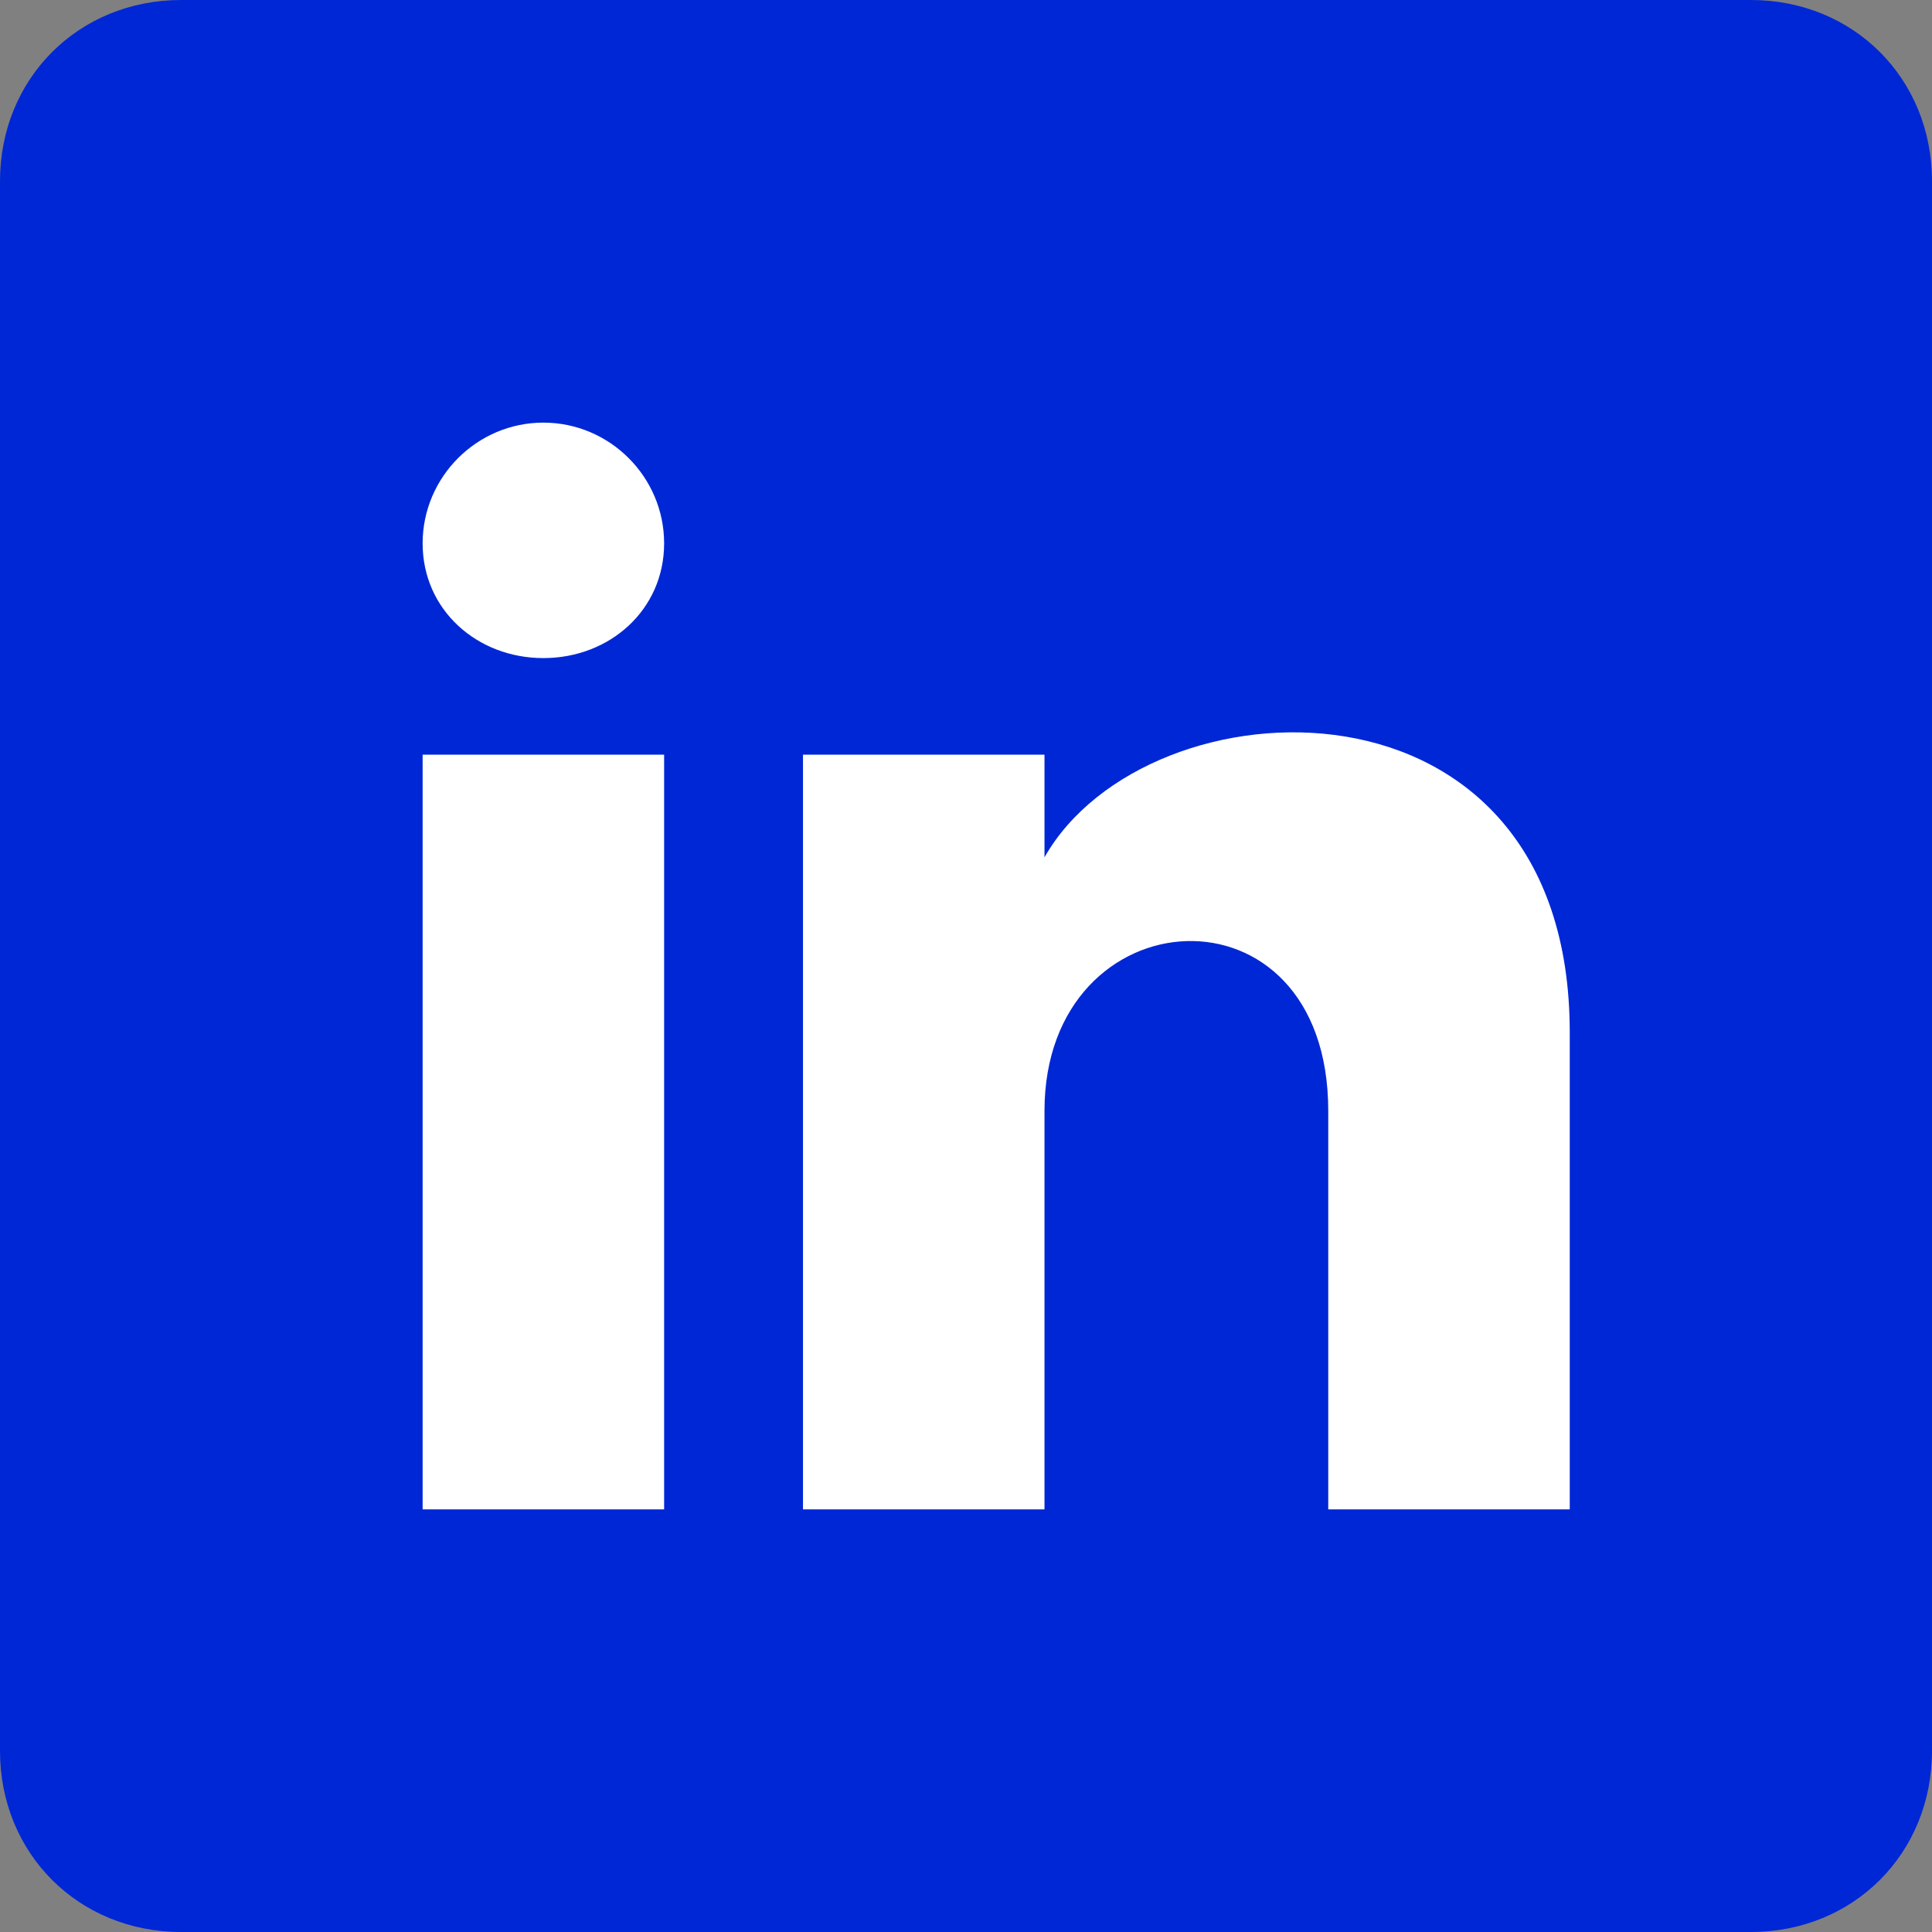
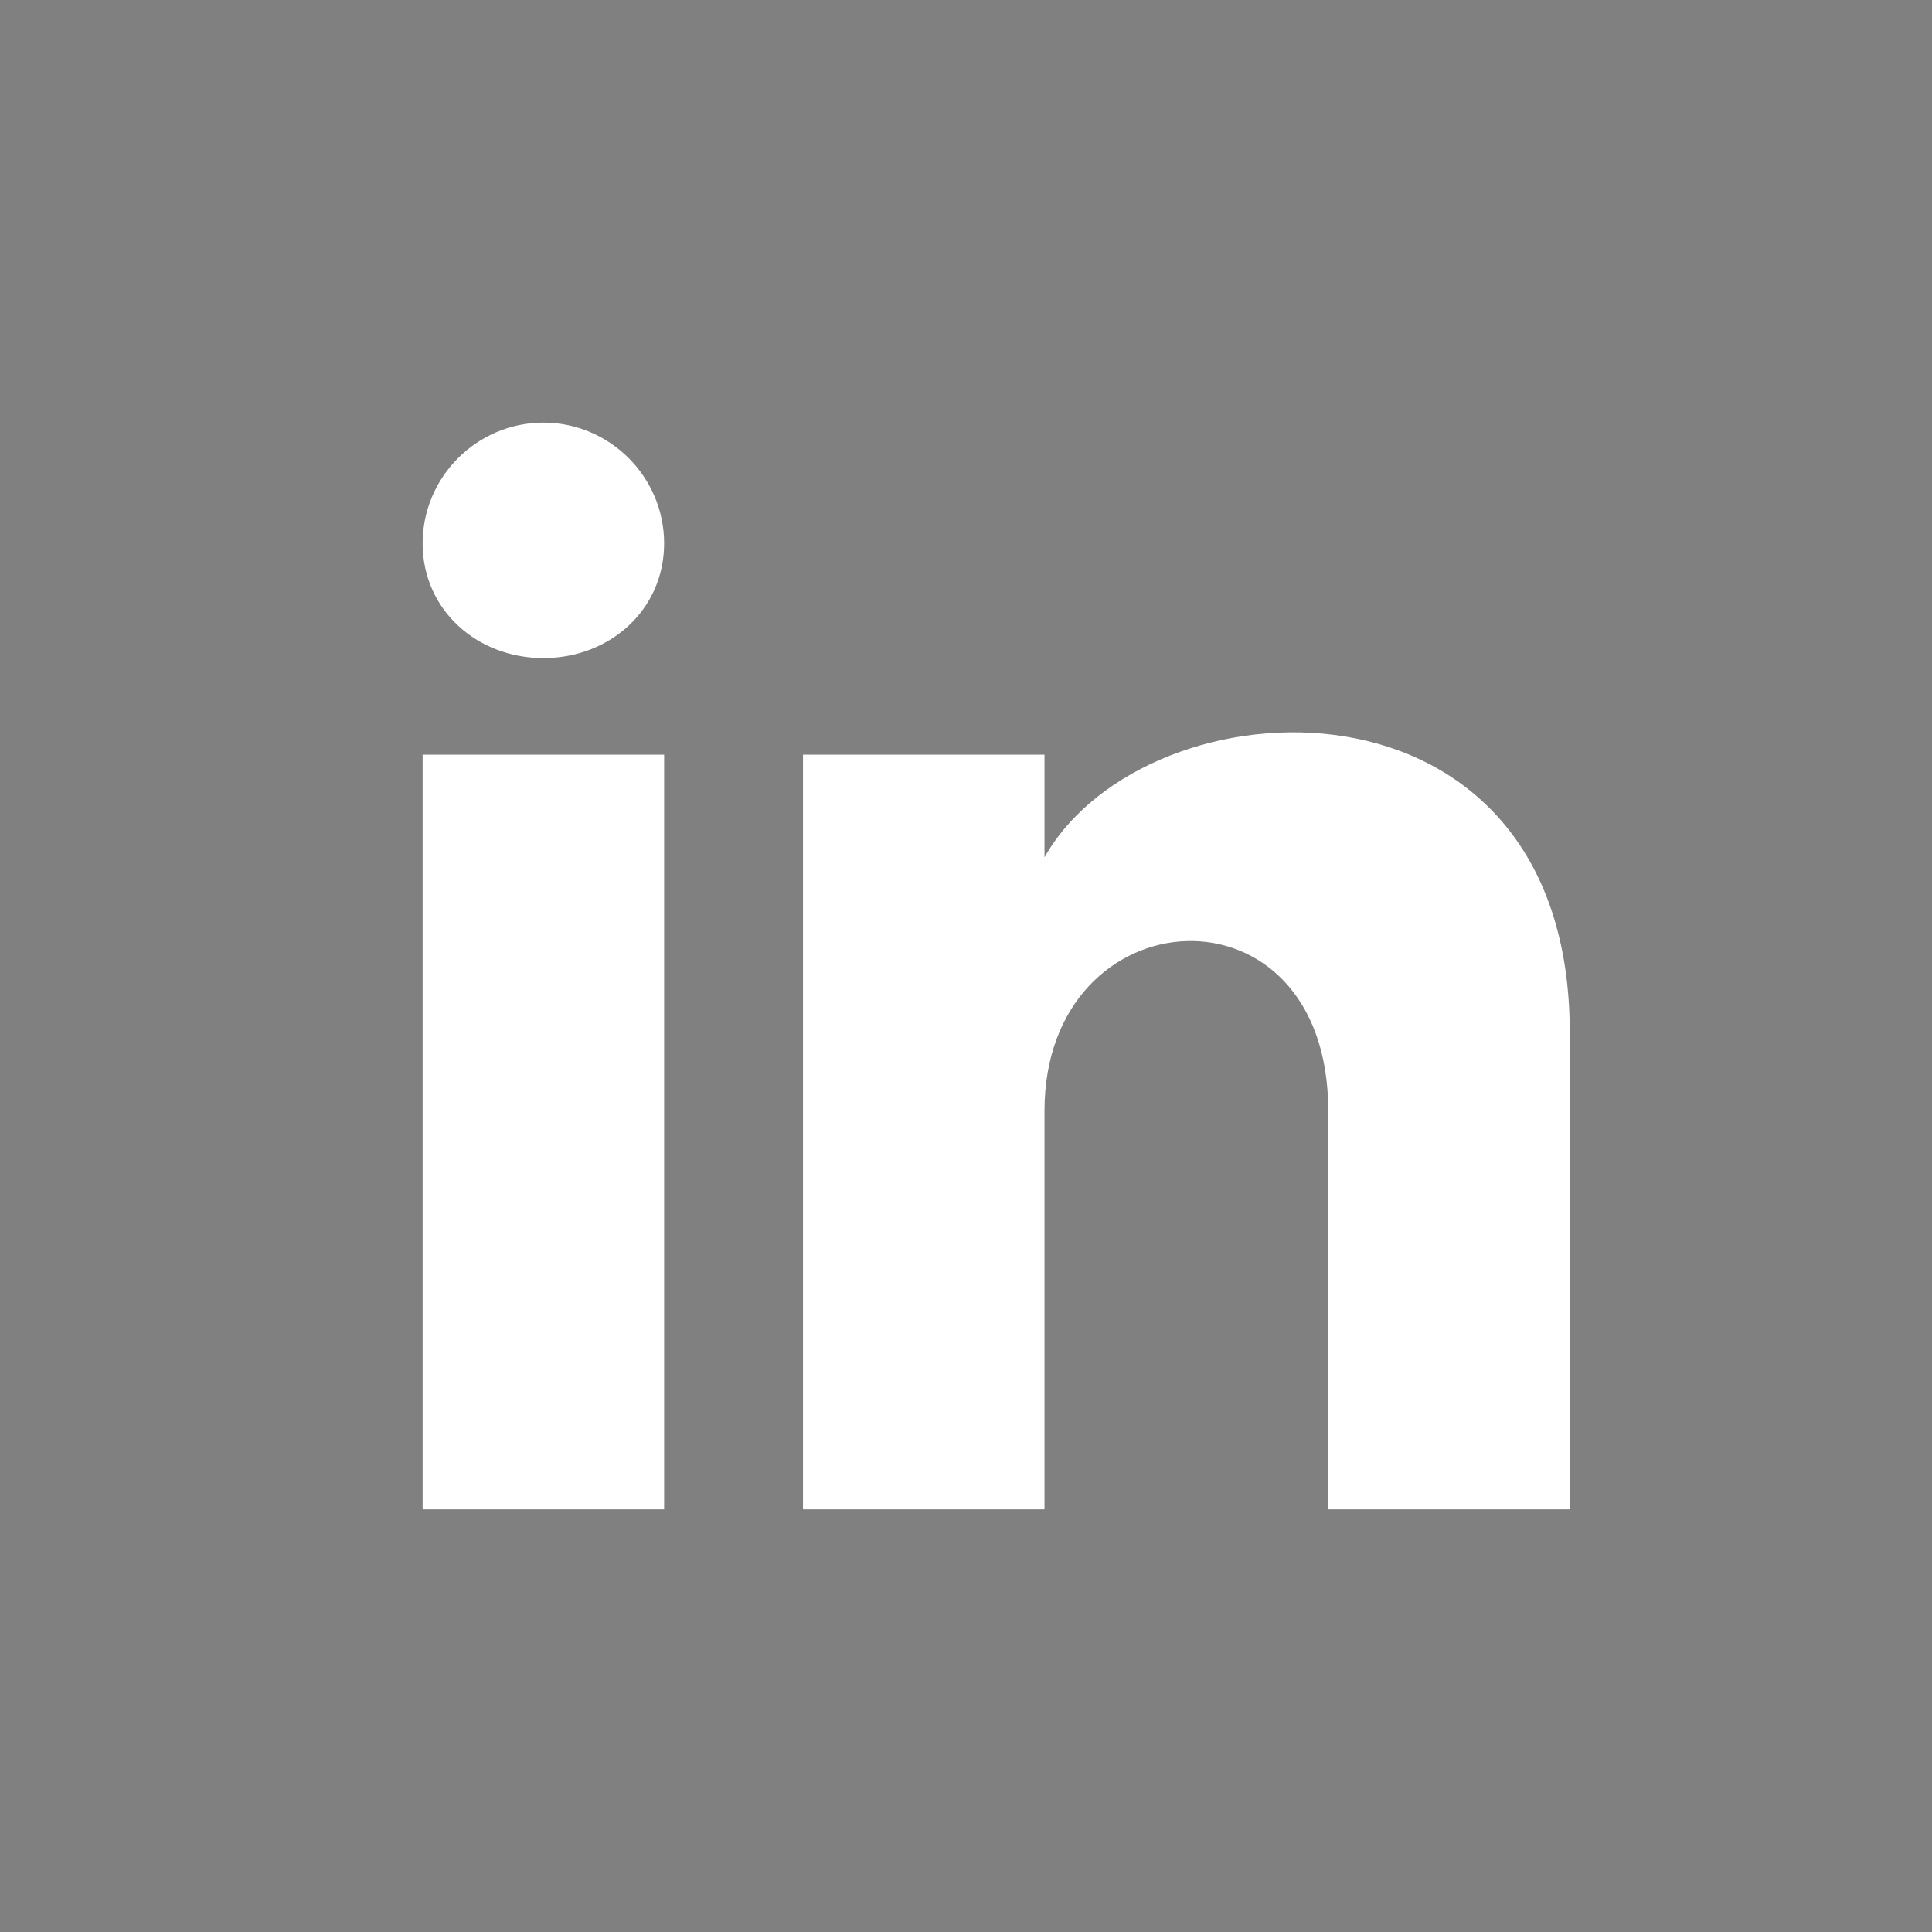
<svg xmlns="http://www.w3.org/2000/svg" version="1.2" viewBox="0 0 32 32" width="32" height="32">
  <rect x="0" y="0" width="32" height="32" fill="#808080" stroke="none" />
  <style>
		.s0 { fill: #0027d6 } 
		.s1 { fill: #ffffff } 
	</style>
  <g>
-     <path class="s0" d="m0 3c0-1.7 1.3-3 3-3h26c1.7 0 3 1.3 3 3v26c0 1.7-1.3 3-3 3h-26c-1.7 0-3-1.3-3-3z" />
-   </g>
+     </g>
  <path fill-rule="evenodd" class="s1" d="m11 9c0 1.1-0.9 1.9-2 1.9-1.1 0-2-0.8-2-1.9 0-1.1 0.9-2 2-2 1.1 0 2 0.9 2 2zm0 3.5h-4v12.5h4zm6.3 0h-4v12.5h4v-6.6c0-3.6 4.7-3.9 4.7 0v6.6h4v-7.9c0-6.2-7-5.9-8.7-2.9z" />
</svg>